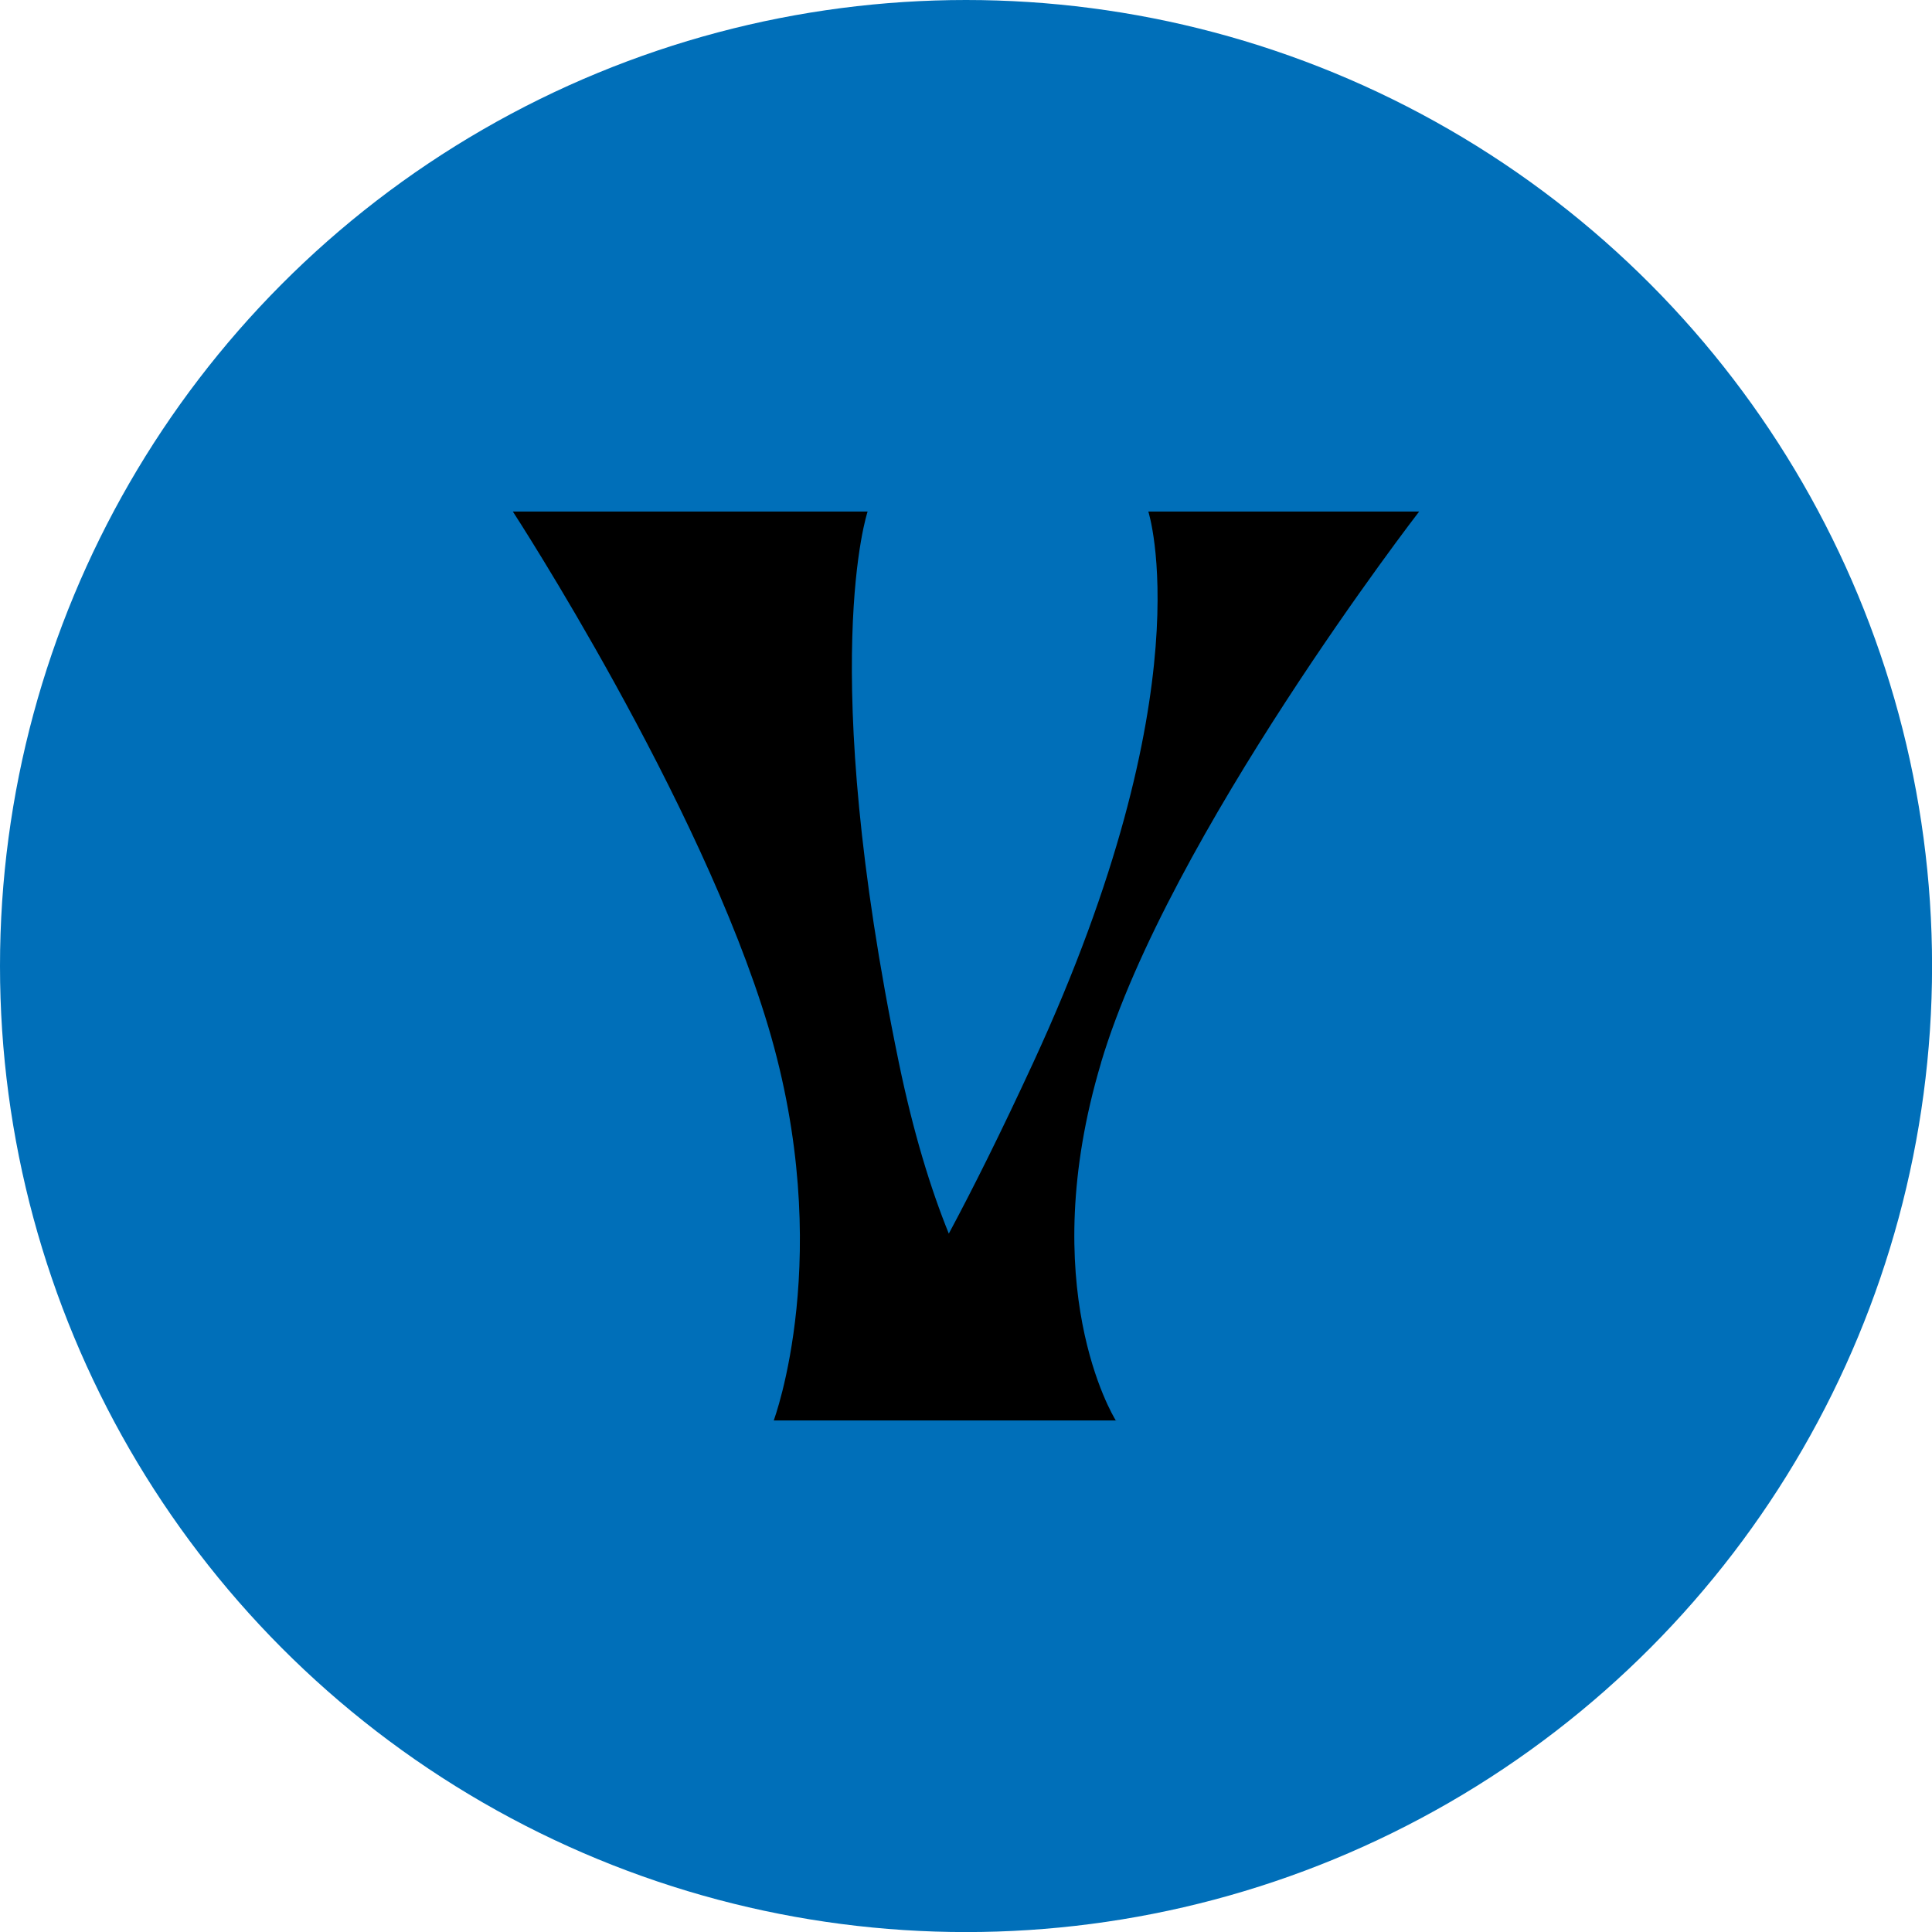
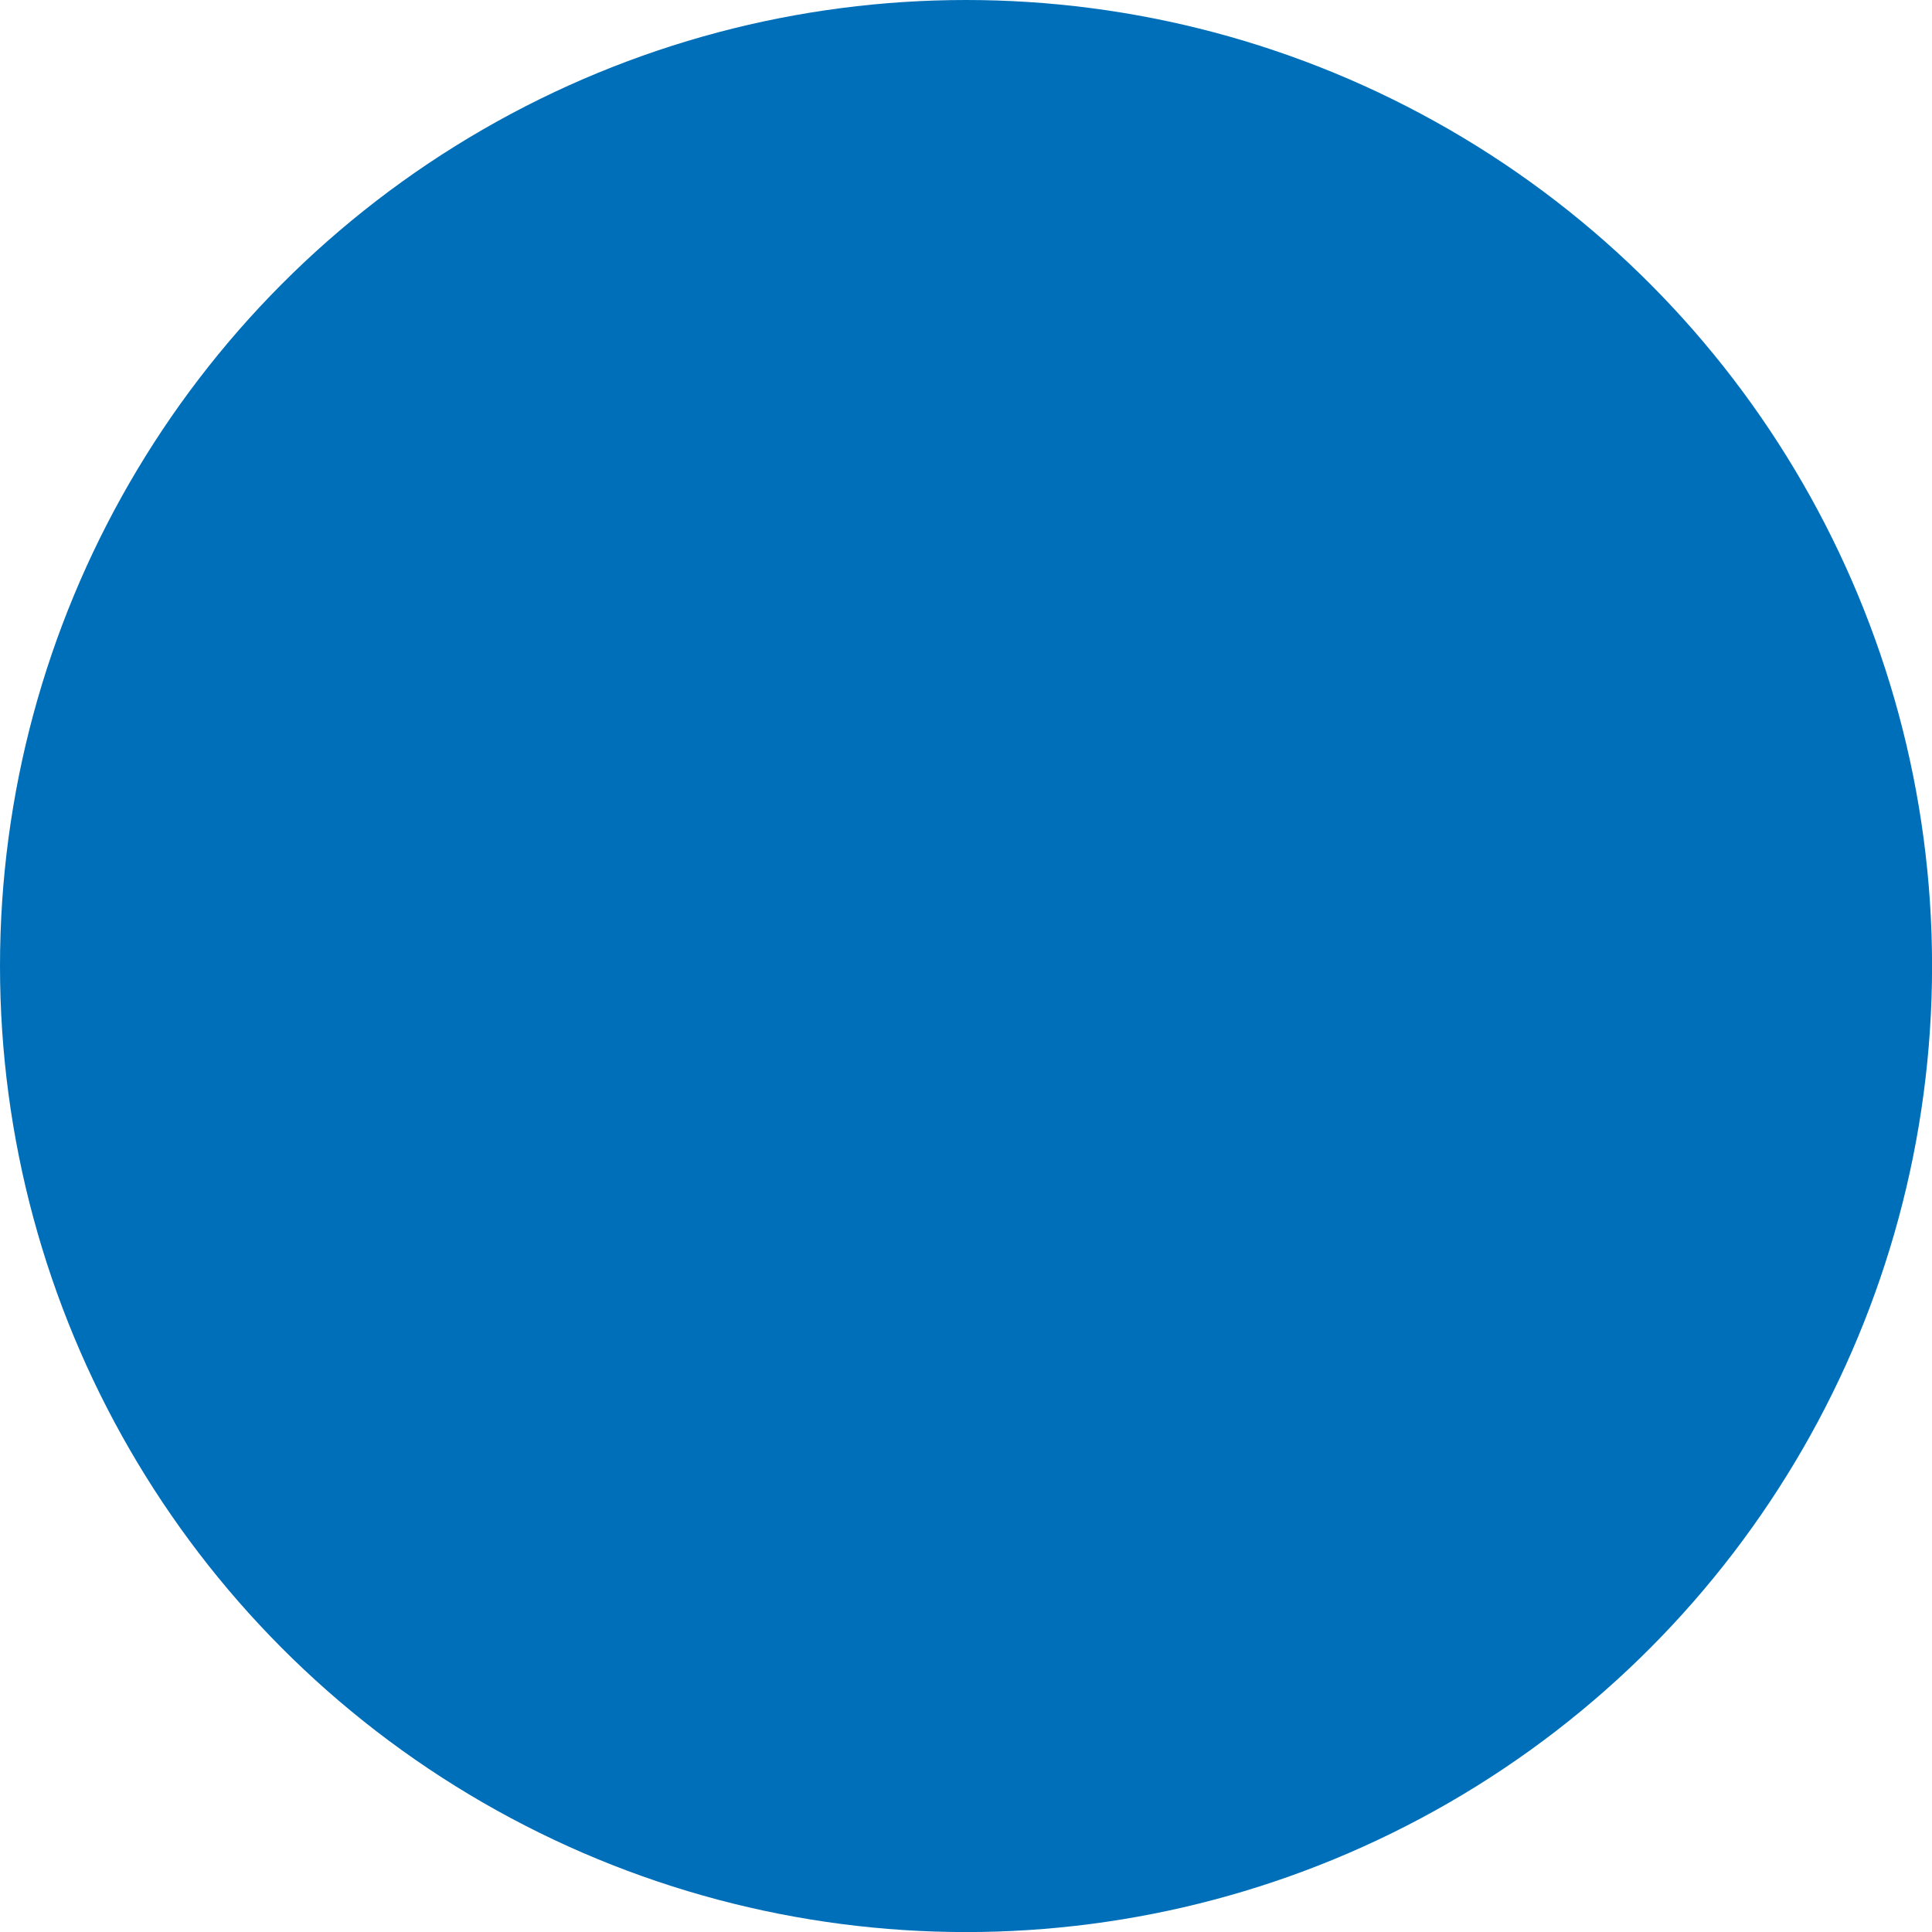
<svg xmlns="http://www.w3.org/2000/svg" id="Livello_1" data-name="Livello 1" viewBox="0 0 294.87 294.87">
  <defs>
    <style>
      .cls-1 {
        fill: #006fb9;
      }
    </style>
  </defs>
  <circle class="cls-1" cx="147.44" cy="147.44" r="147.44" />
-   <path d="M168.04,162.2c10.35-34.67,48.56-84.13,48.56-84.13h-41.34s8.82,27.03-17.57,84.13c-4.91,10.63-9.18,19.19-12.88,26.08-2.79-6.89-5.42-15.45-7.62-26.08-12.6-61.01-4.77-84.13-4.77-84.13h-54.15s28.64,43.98,38.99,78.64c10.35,34.68.83,60.09.83,60.09h52.56s-.12,0-.36-.02c-.41-.65-12.42-20.47-2.24-54.58h0v-.02Z" />
</svg>